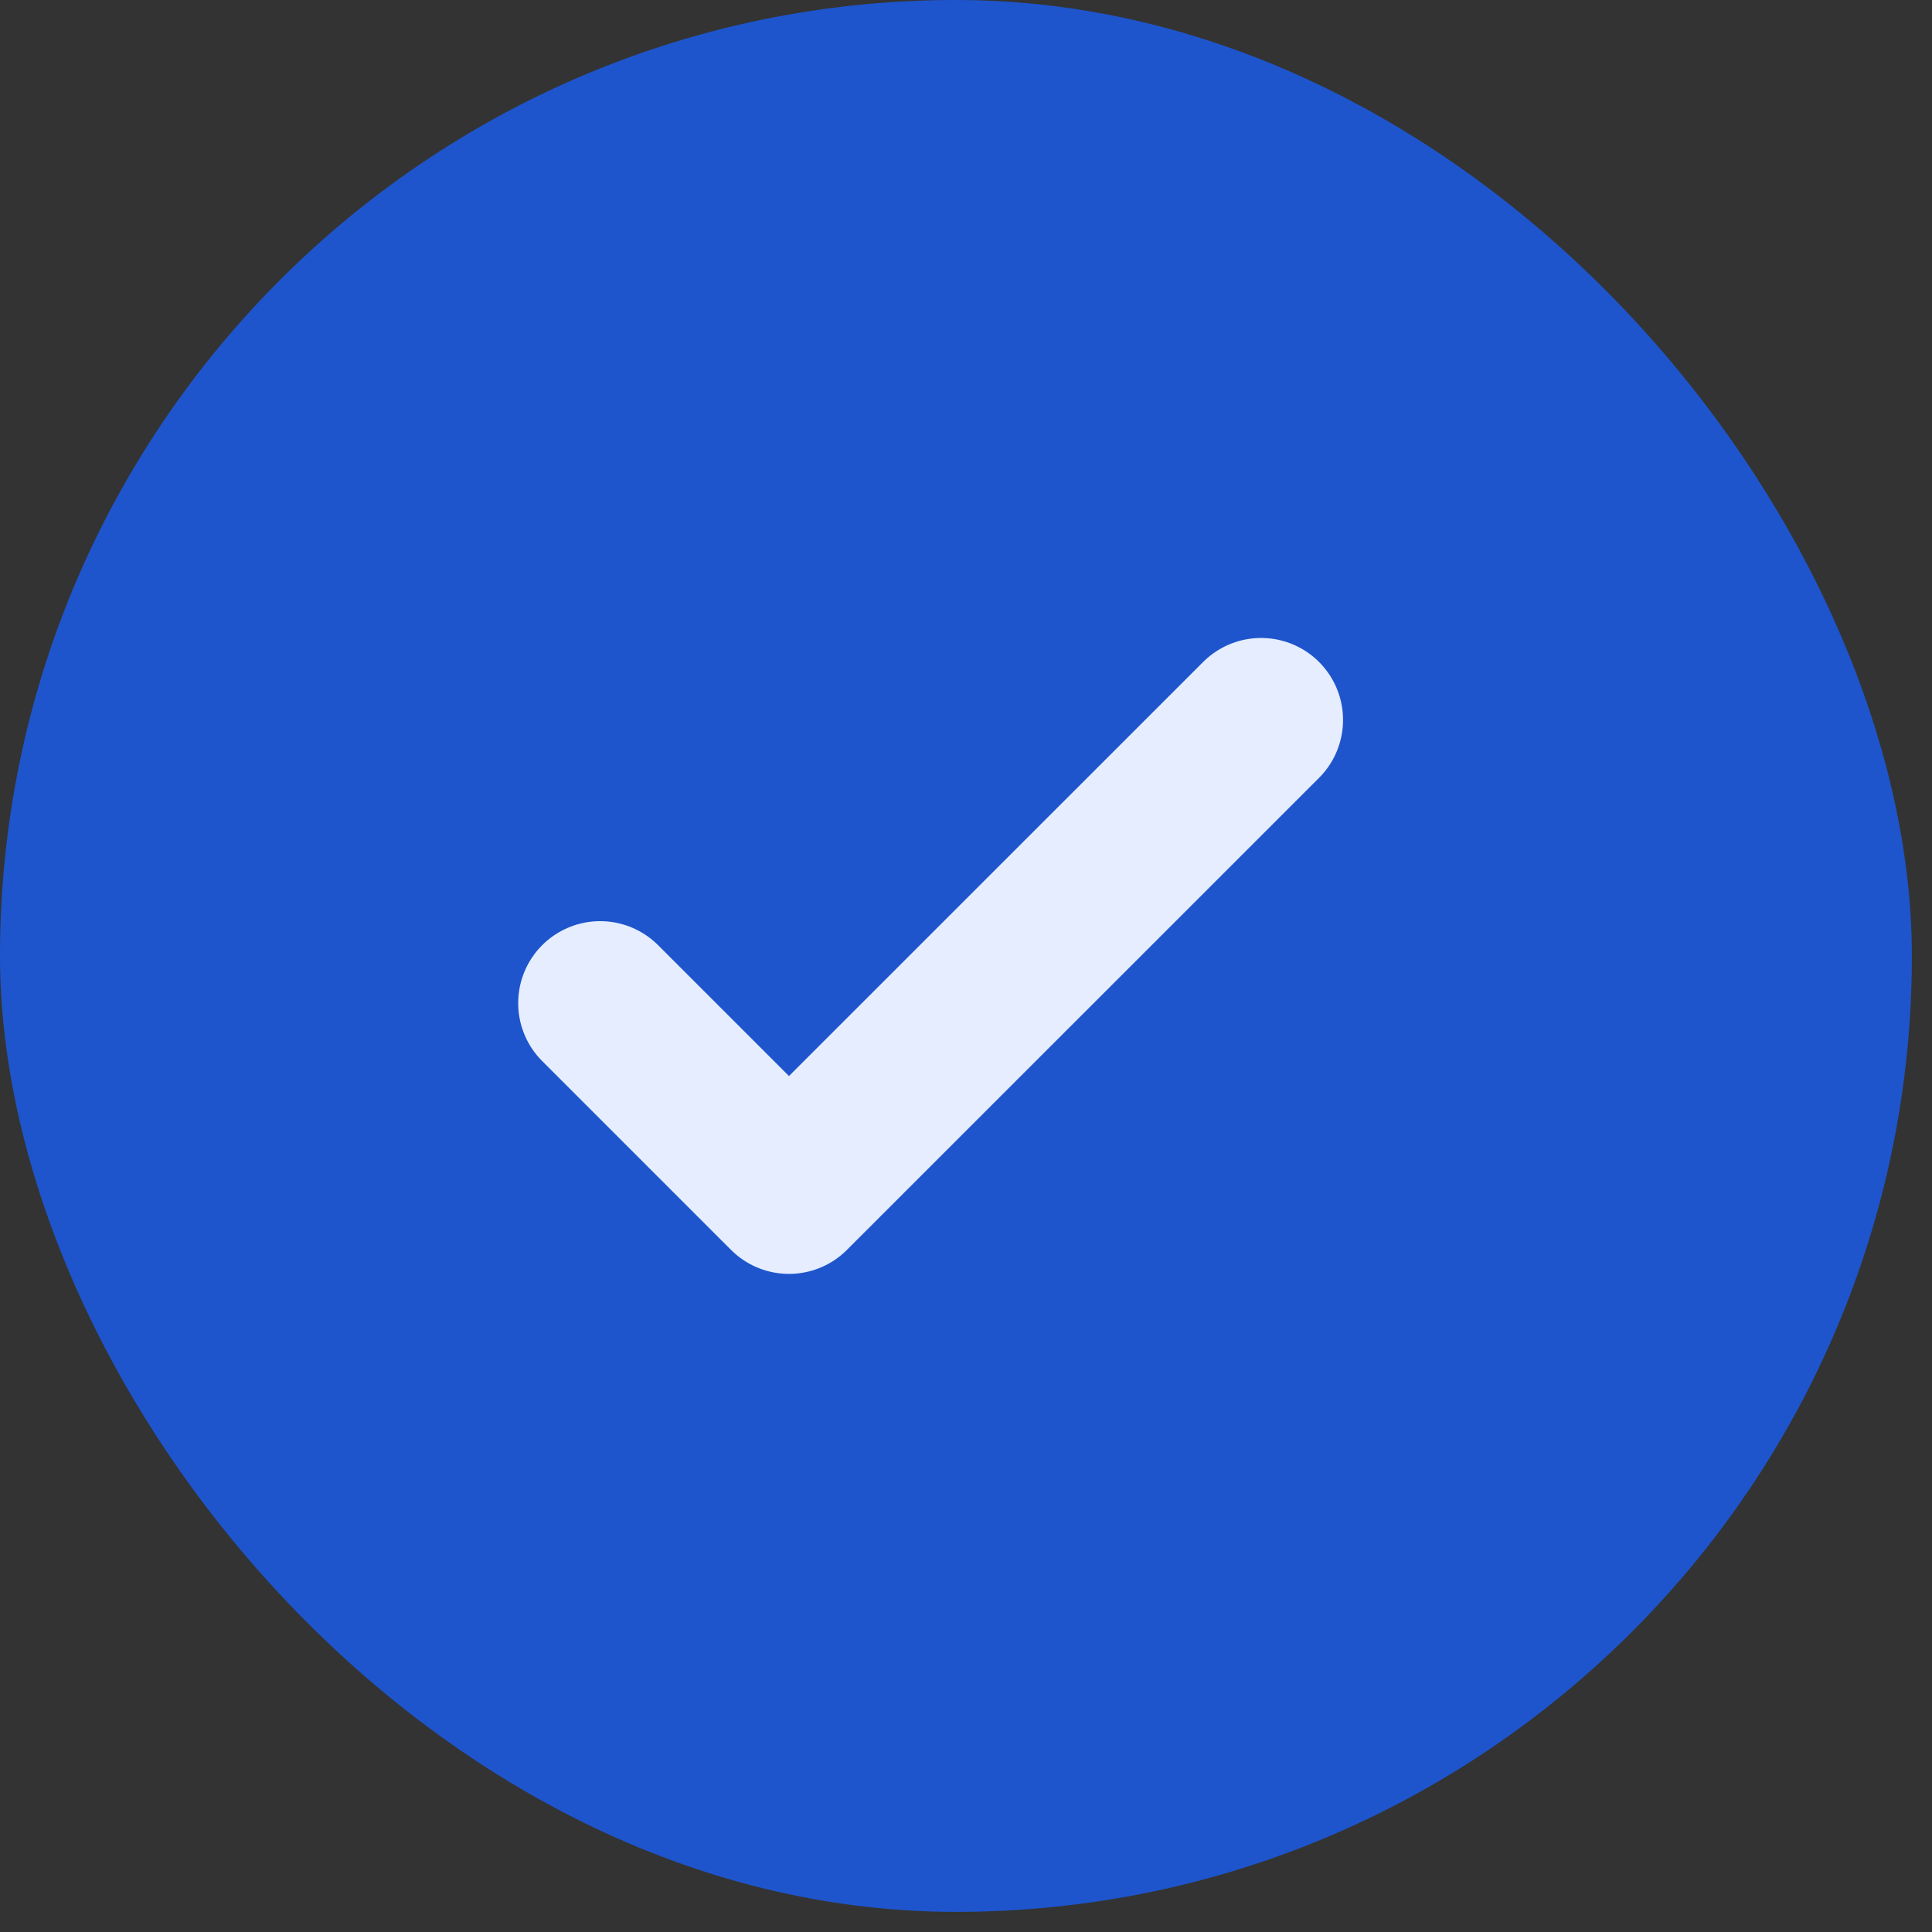
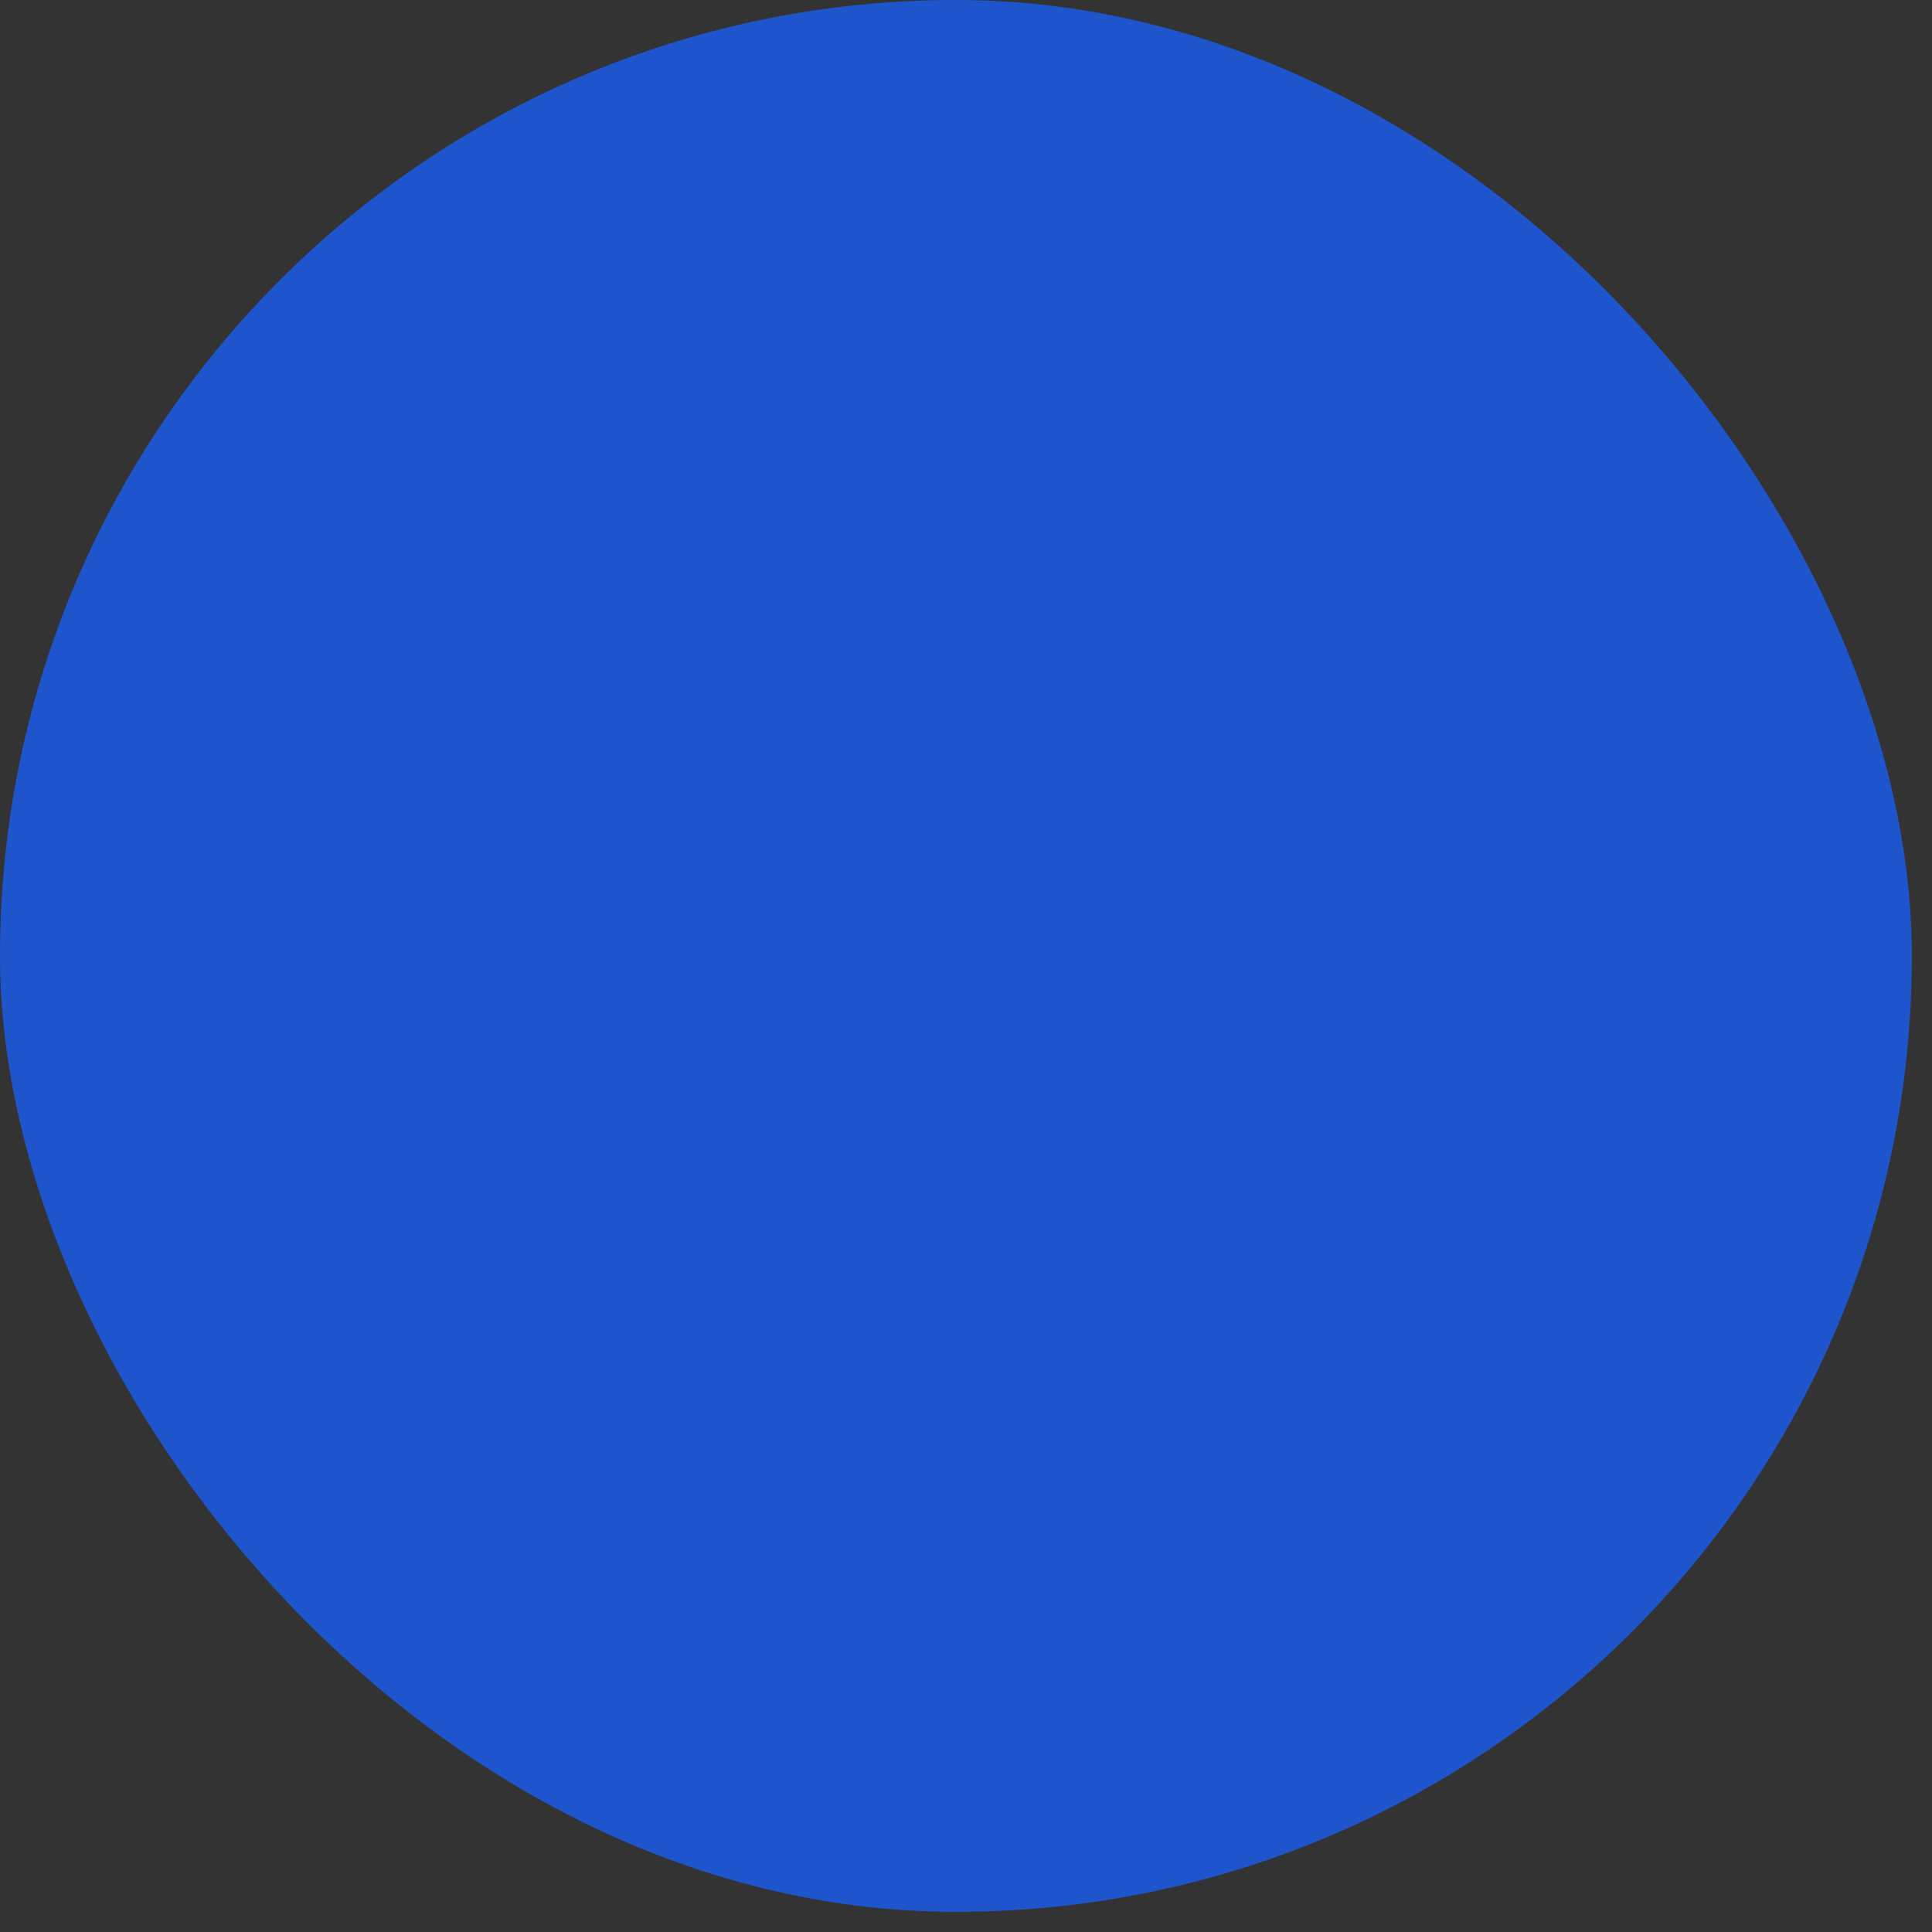
<svg xmlns="http://www.w3.org/2000/svg" width="19" height="19" viewBox="0 0 19 19" fill="none">
  <rect x="0" y="0" width="19" height="19" fill="#333333" stroke="none" />
  <rect width="18.802" height="18.802" rx="9.401" fill="#1E55CD" />
-   <path d="M5.902 9.865L7.759 11.722L12.402 7.08" stroke="#E5EDFF" stroke-width="1.612" stroke-linecap="round" stroke-linejoin="round" />
</svg>